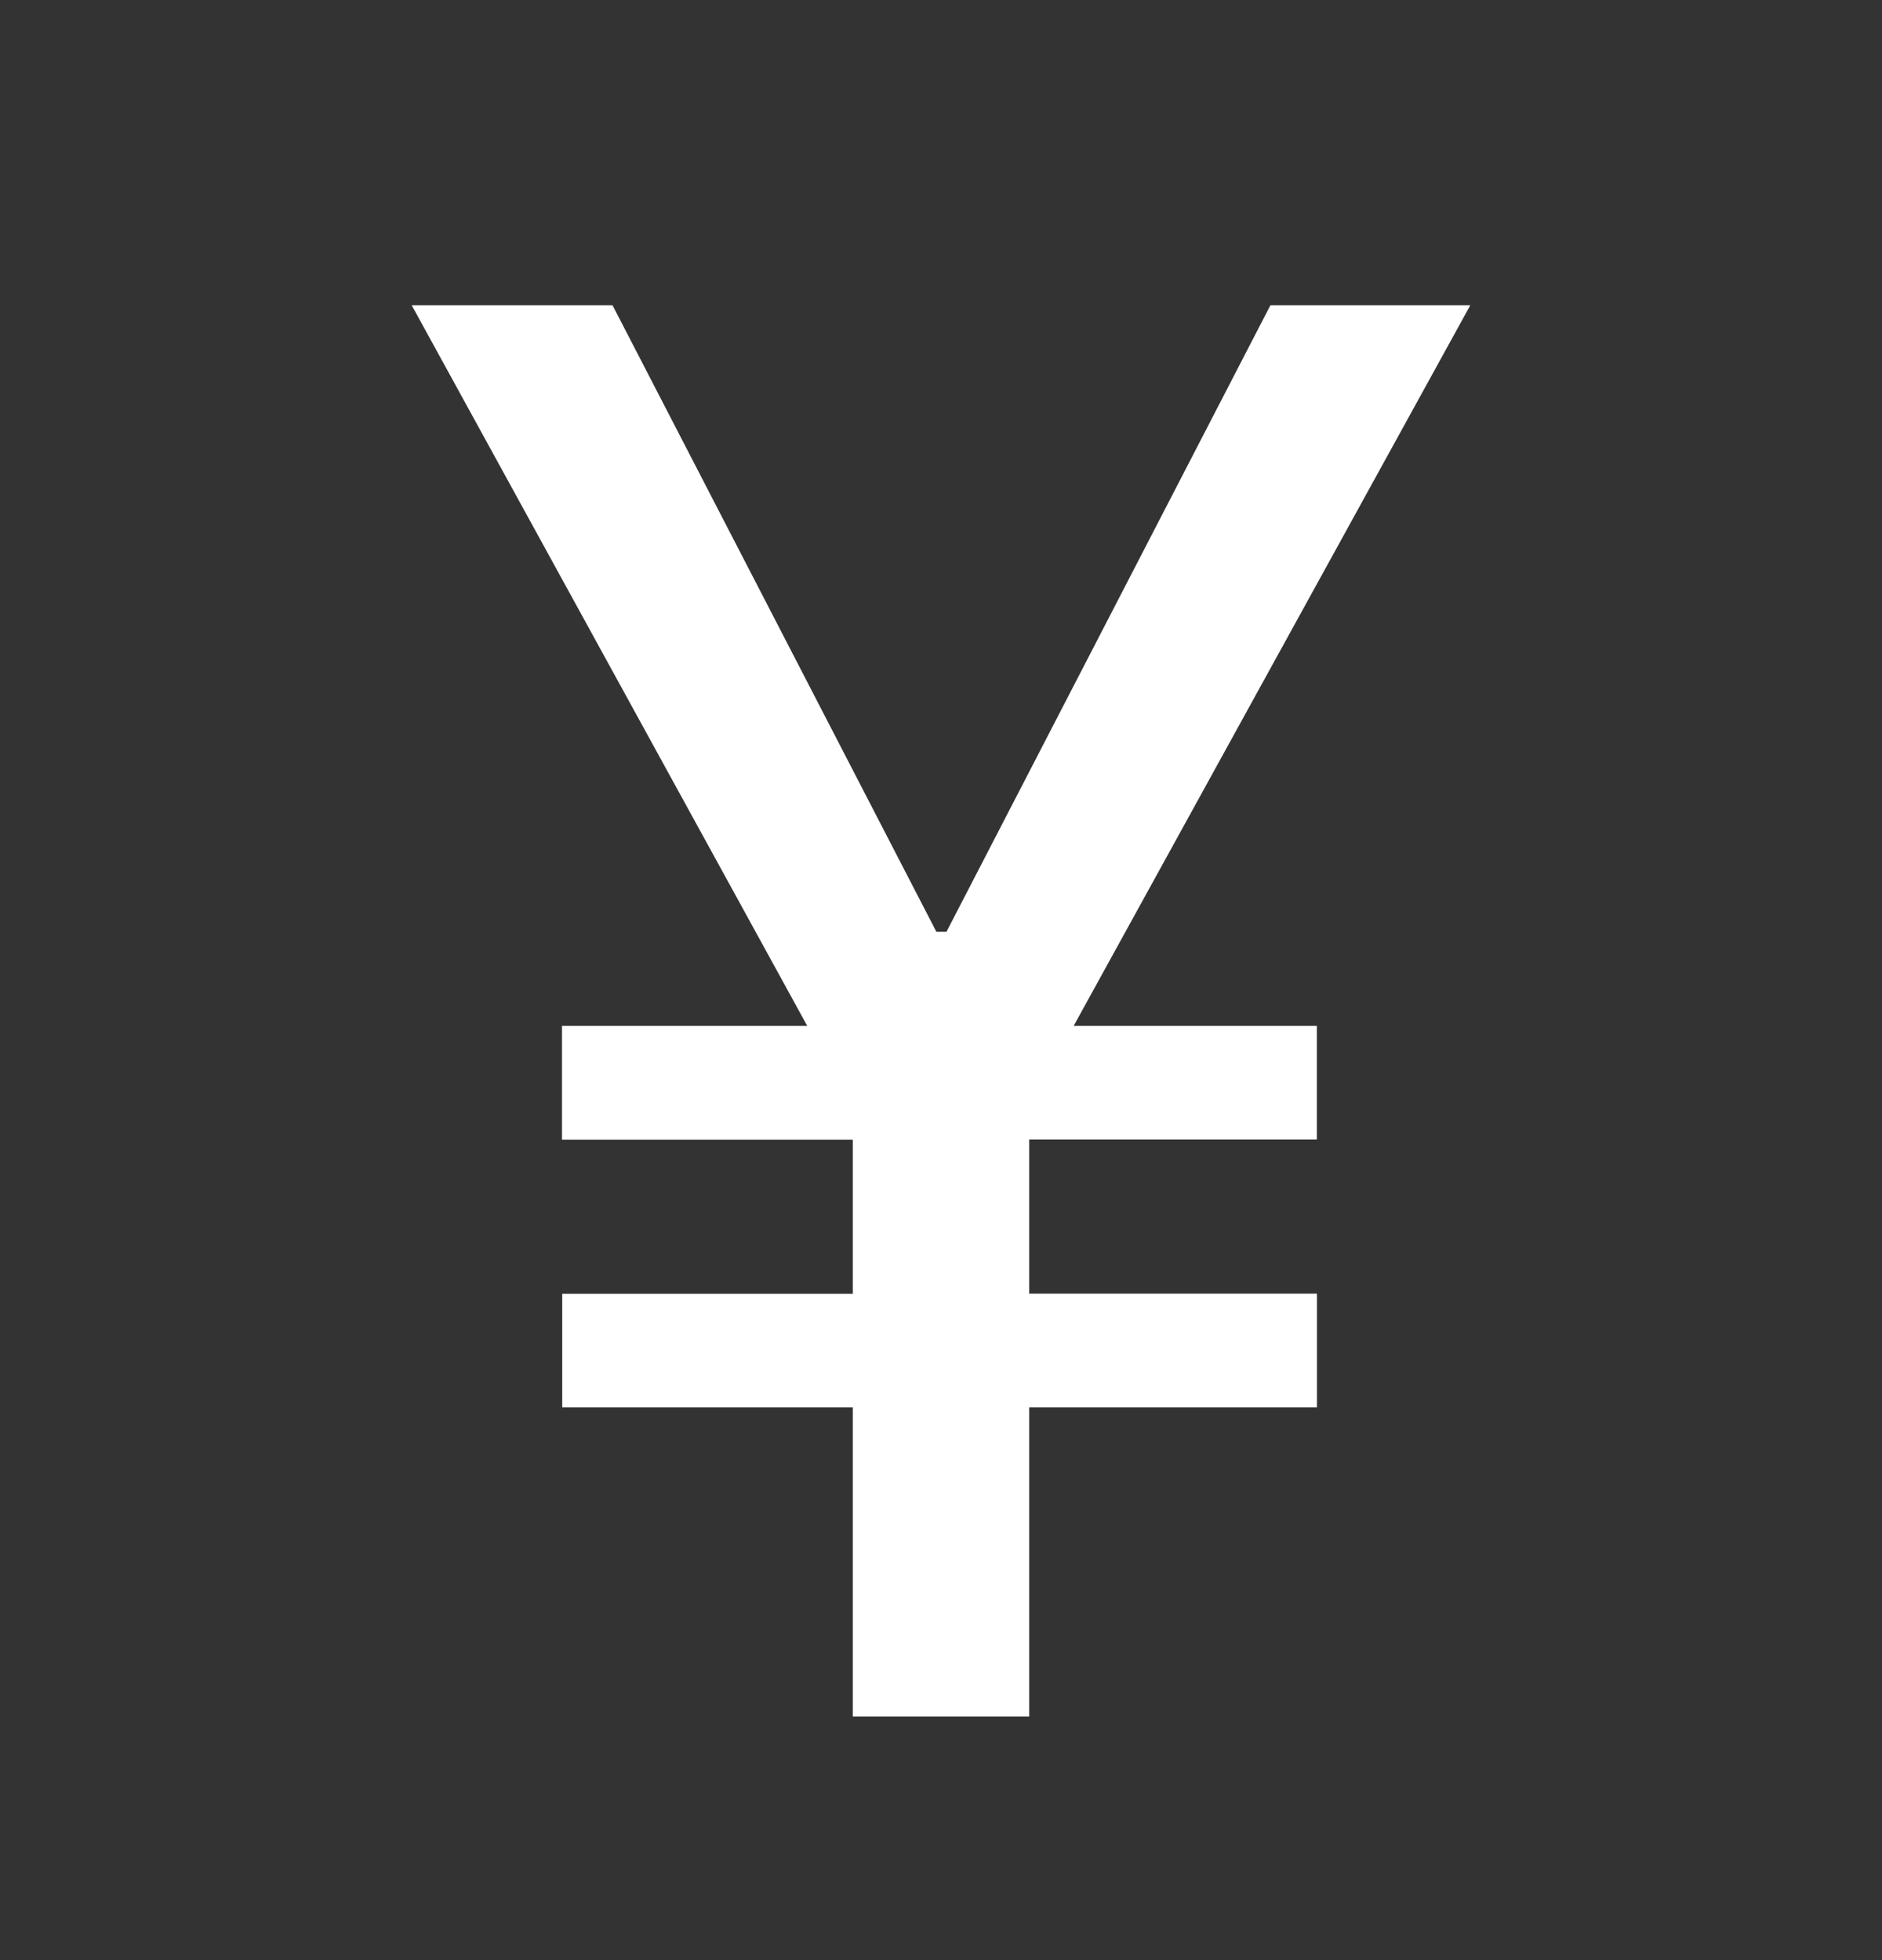
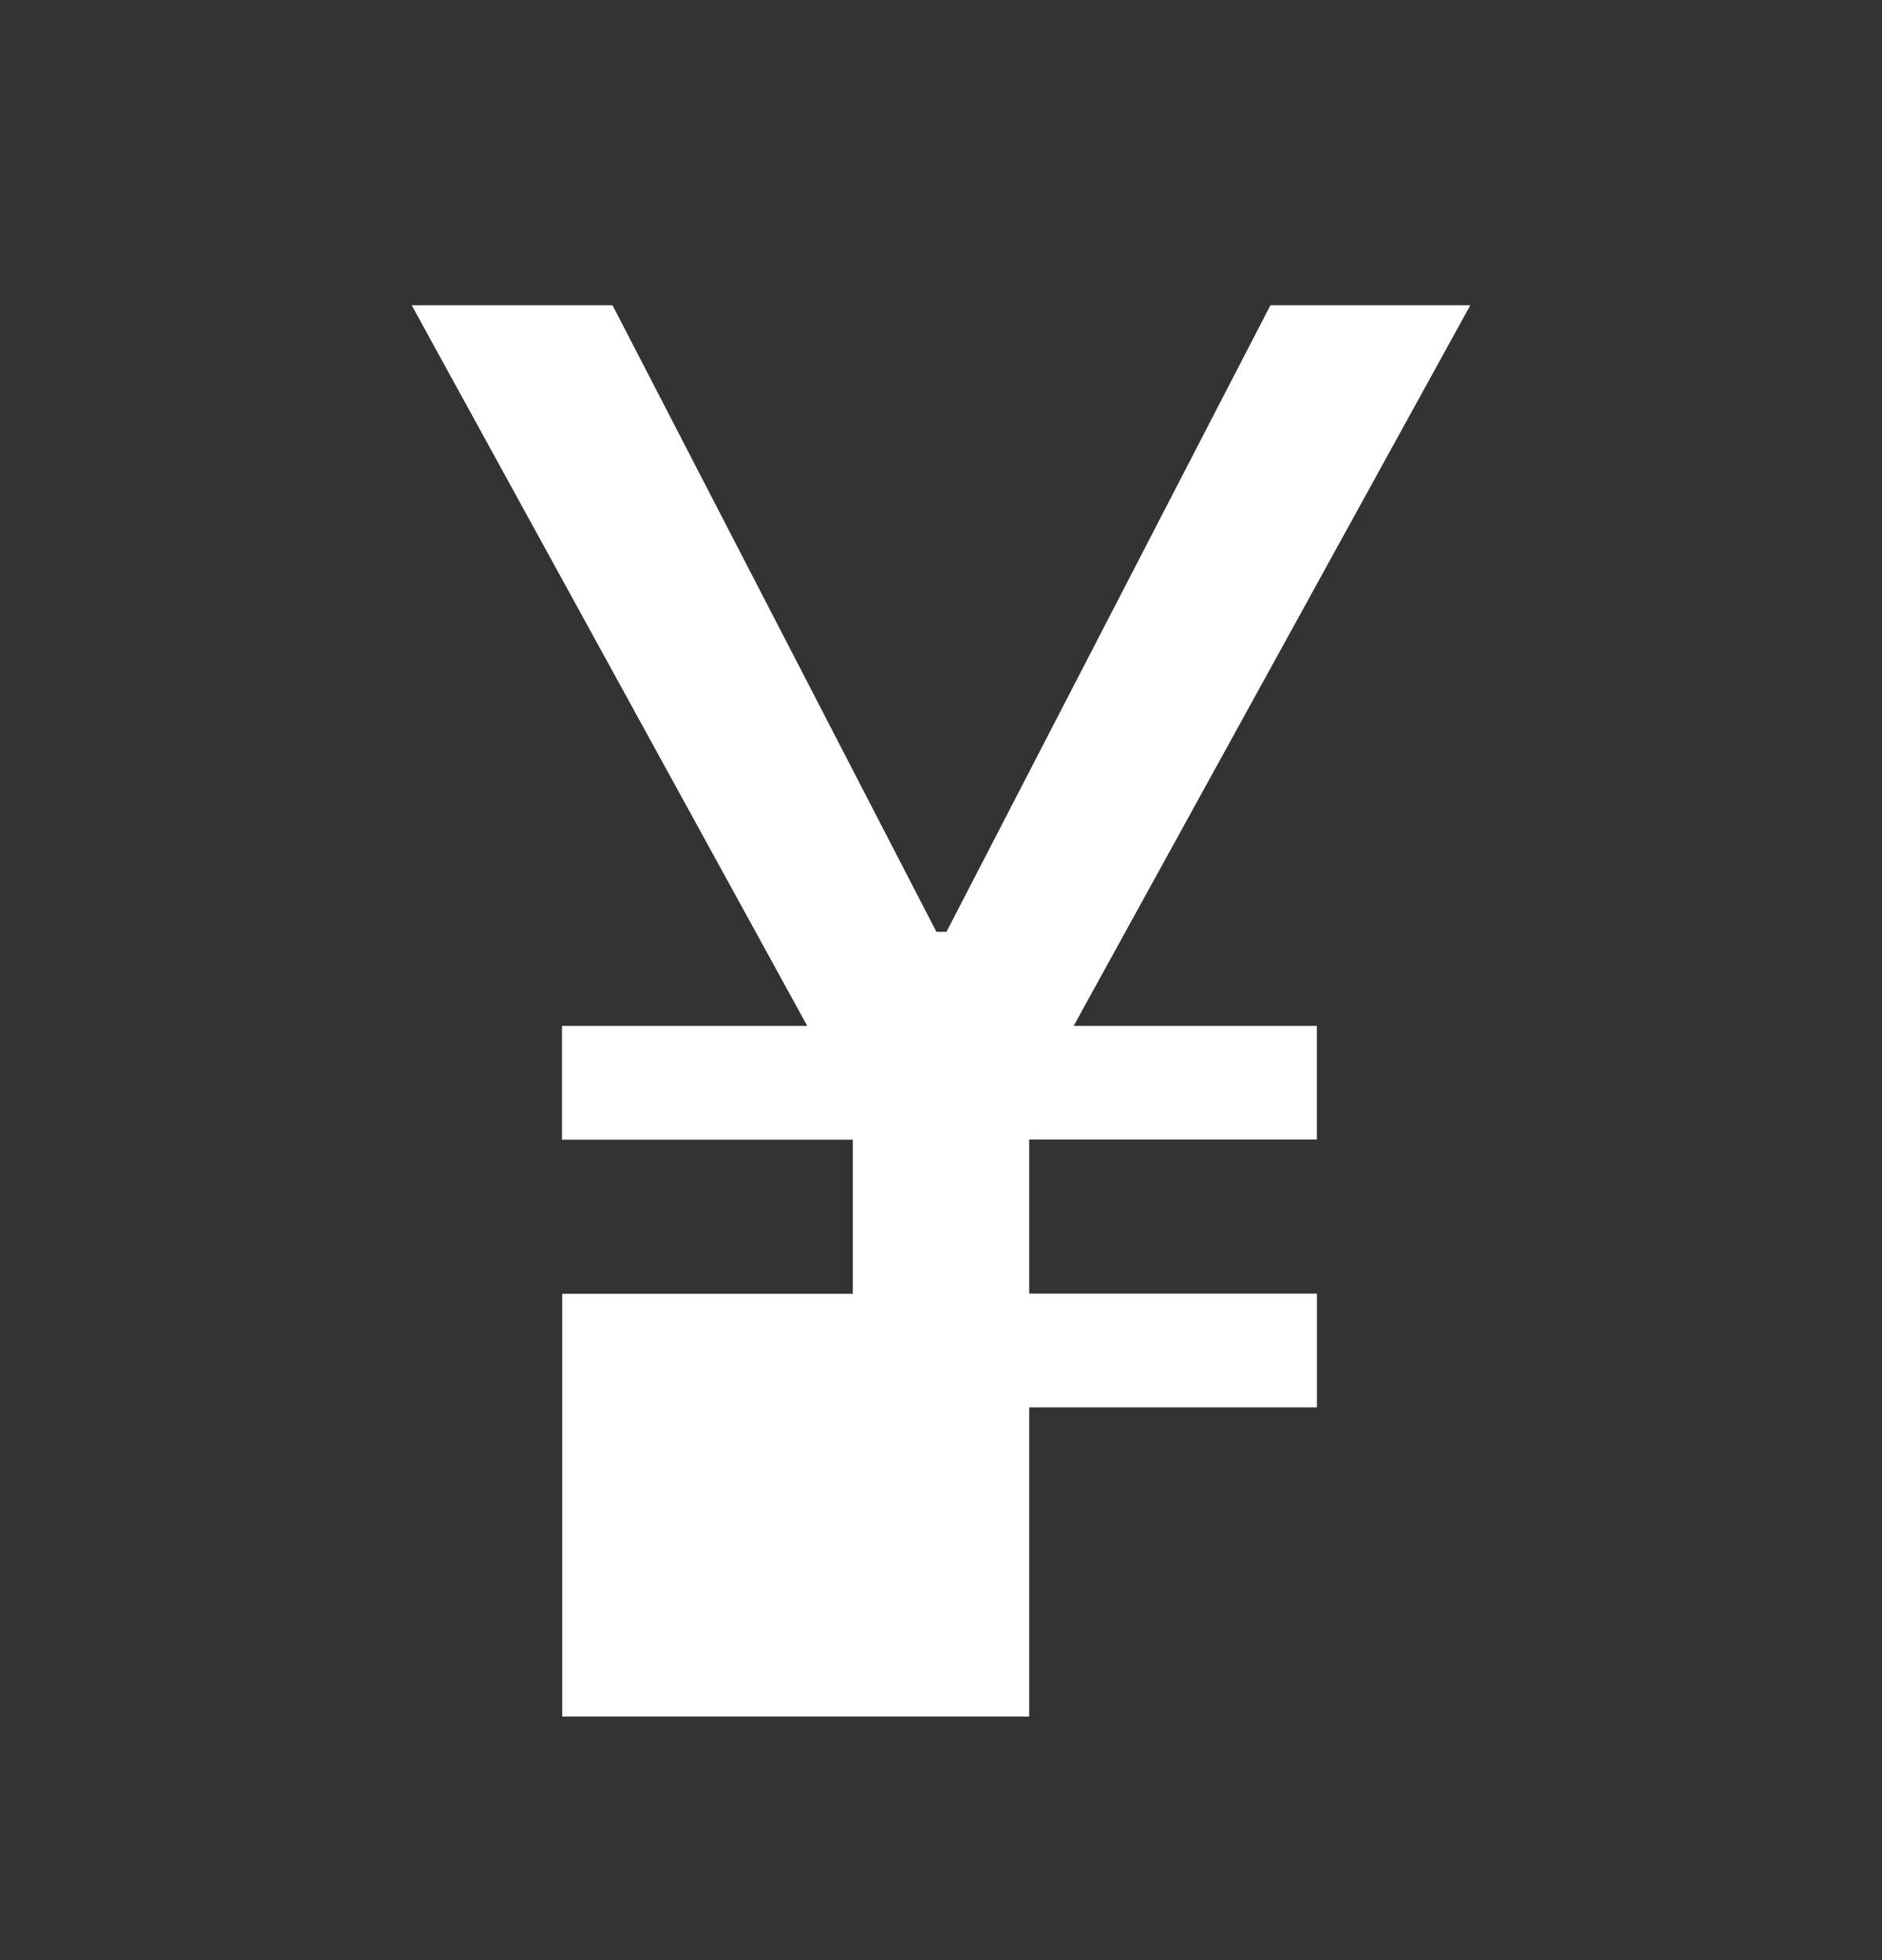
<svg xmlns="http://www.w3.org/2000/svg" width="24" height="25" viewBox="0 0 24 25" fill="none">
  <rect x="0" y="0" width="24" height="25" fill="#333333" stroke="none" />
-   <path d="M13.125 21.893V17.95H16.794V16.499H13.125V14.534H16.793V13.084H13.692L18.75 3.893H16.201L12.07 11.884H11.941L7.811 3.893H5.25L10.294 13.084H7.167V14.536H10.875V16.501H7.17V17.95H10.875V21.893H13.128H13.125Z" fill="white" />
+   <path d="M13.125 21.893V17.95H16.794V16.499H13.125V14.534H16.793V13.084H13.692L18.75 3.893H16.201L12.07 11.884H11.941L7.811 3.893H5.25L10.294 13.084H7.167V14.536H10.875V16.501H7.17V17.95V21.893H13.128H13.125Z" fill="white" />
</svg>